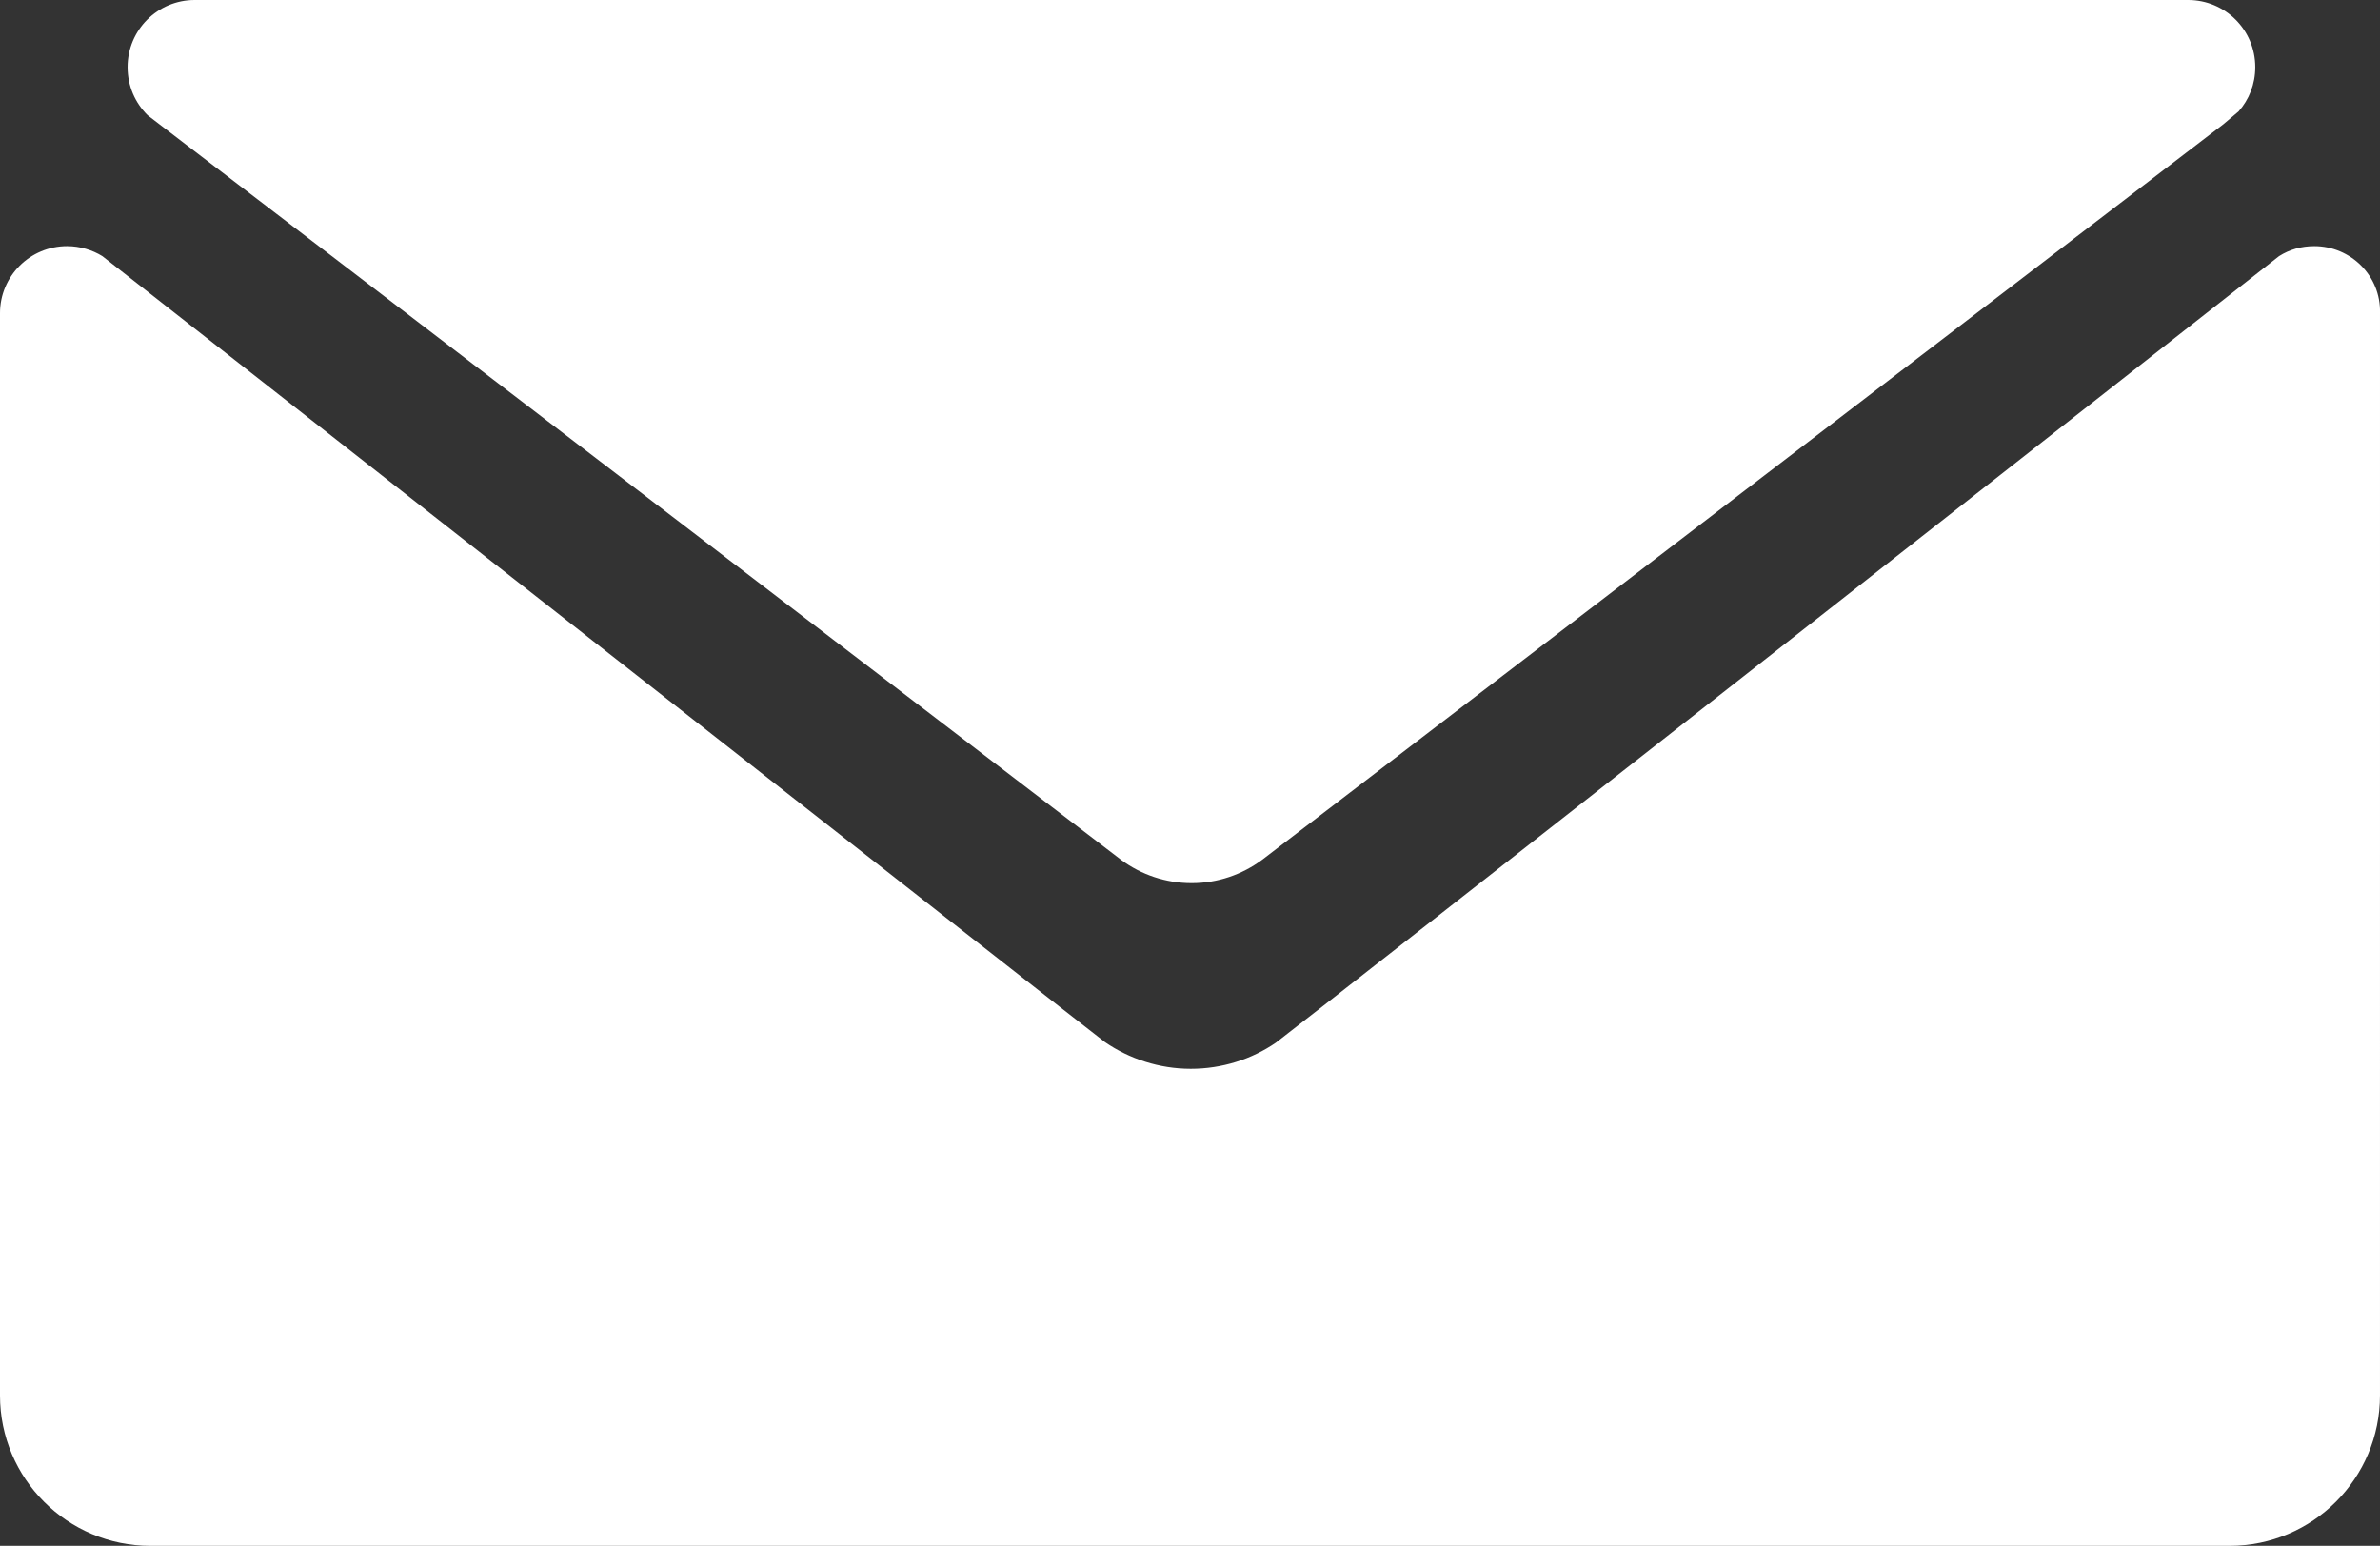
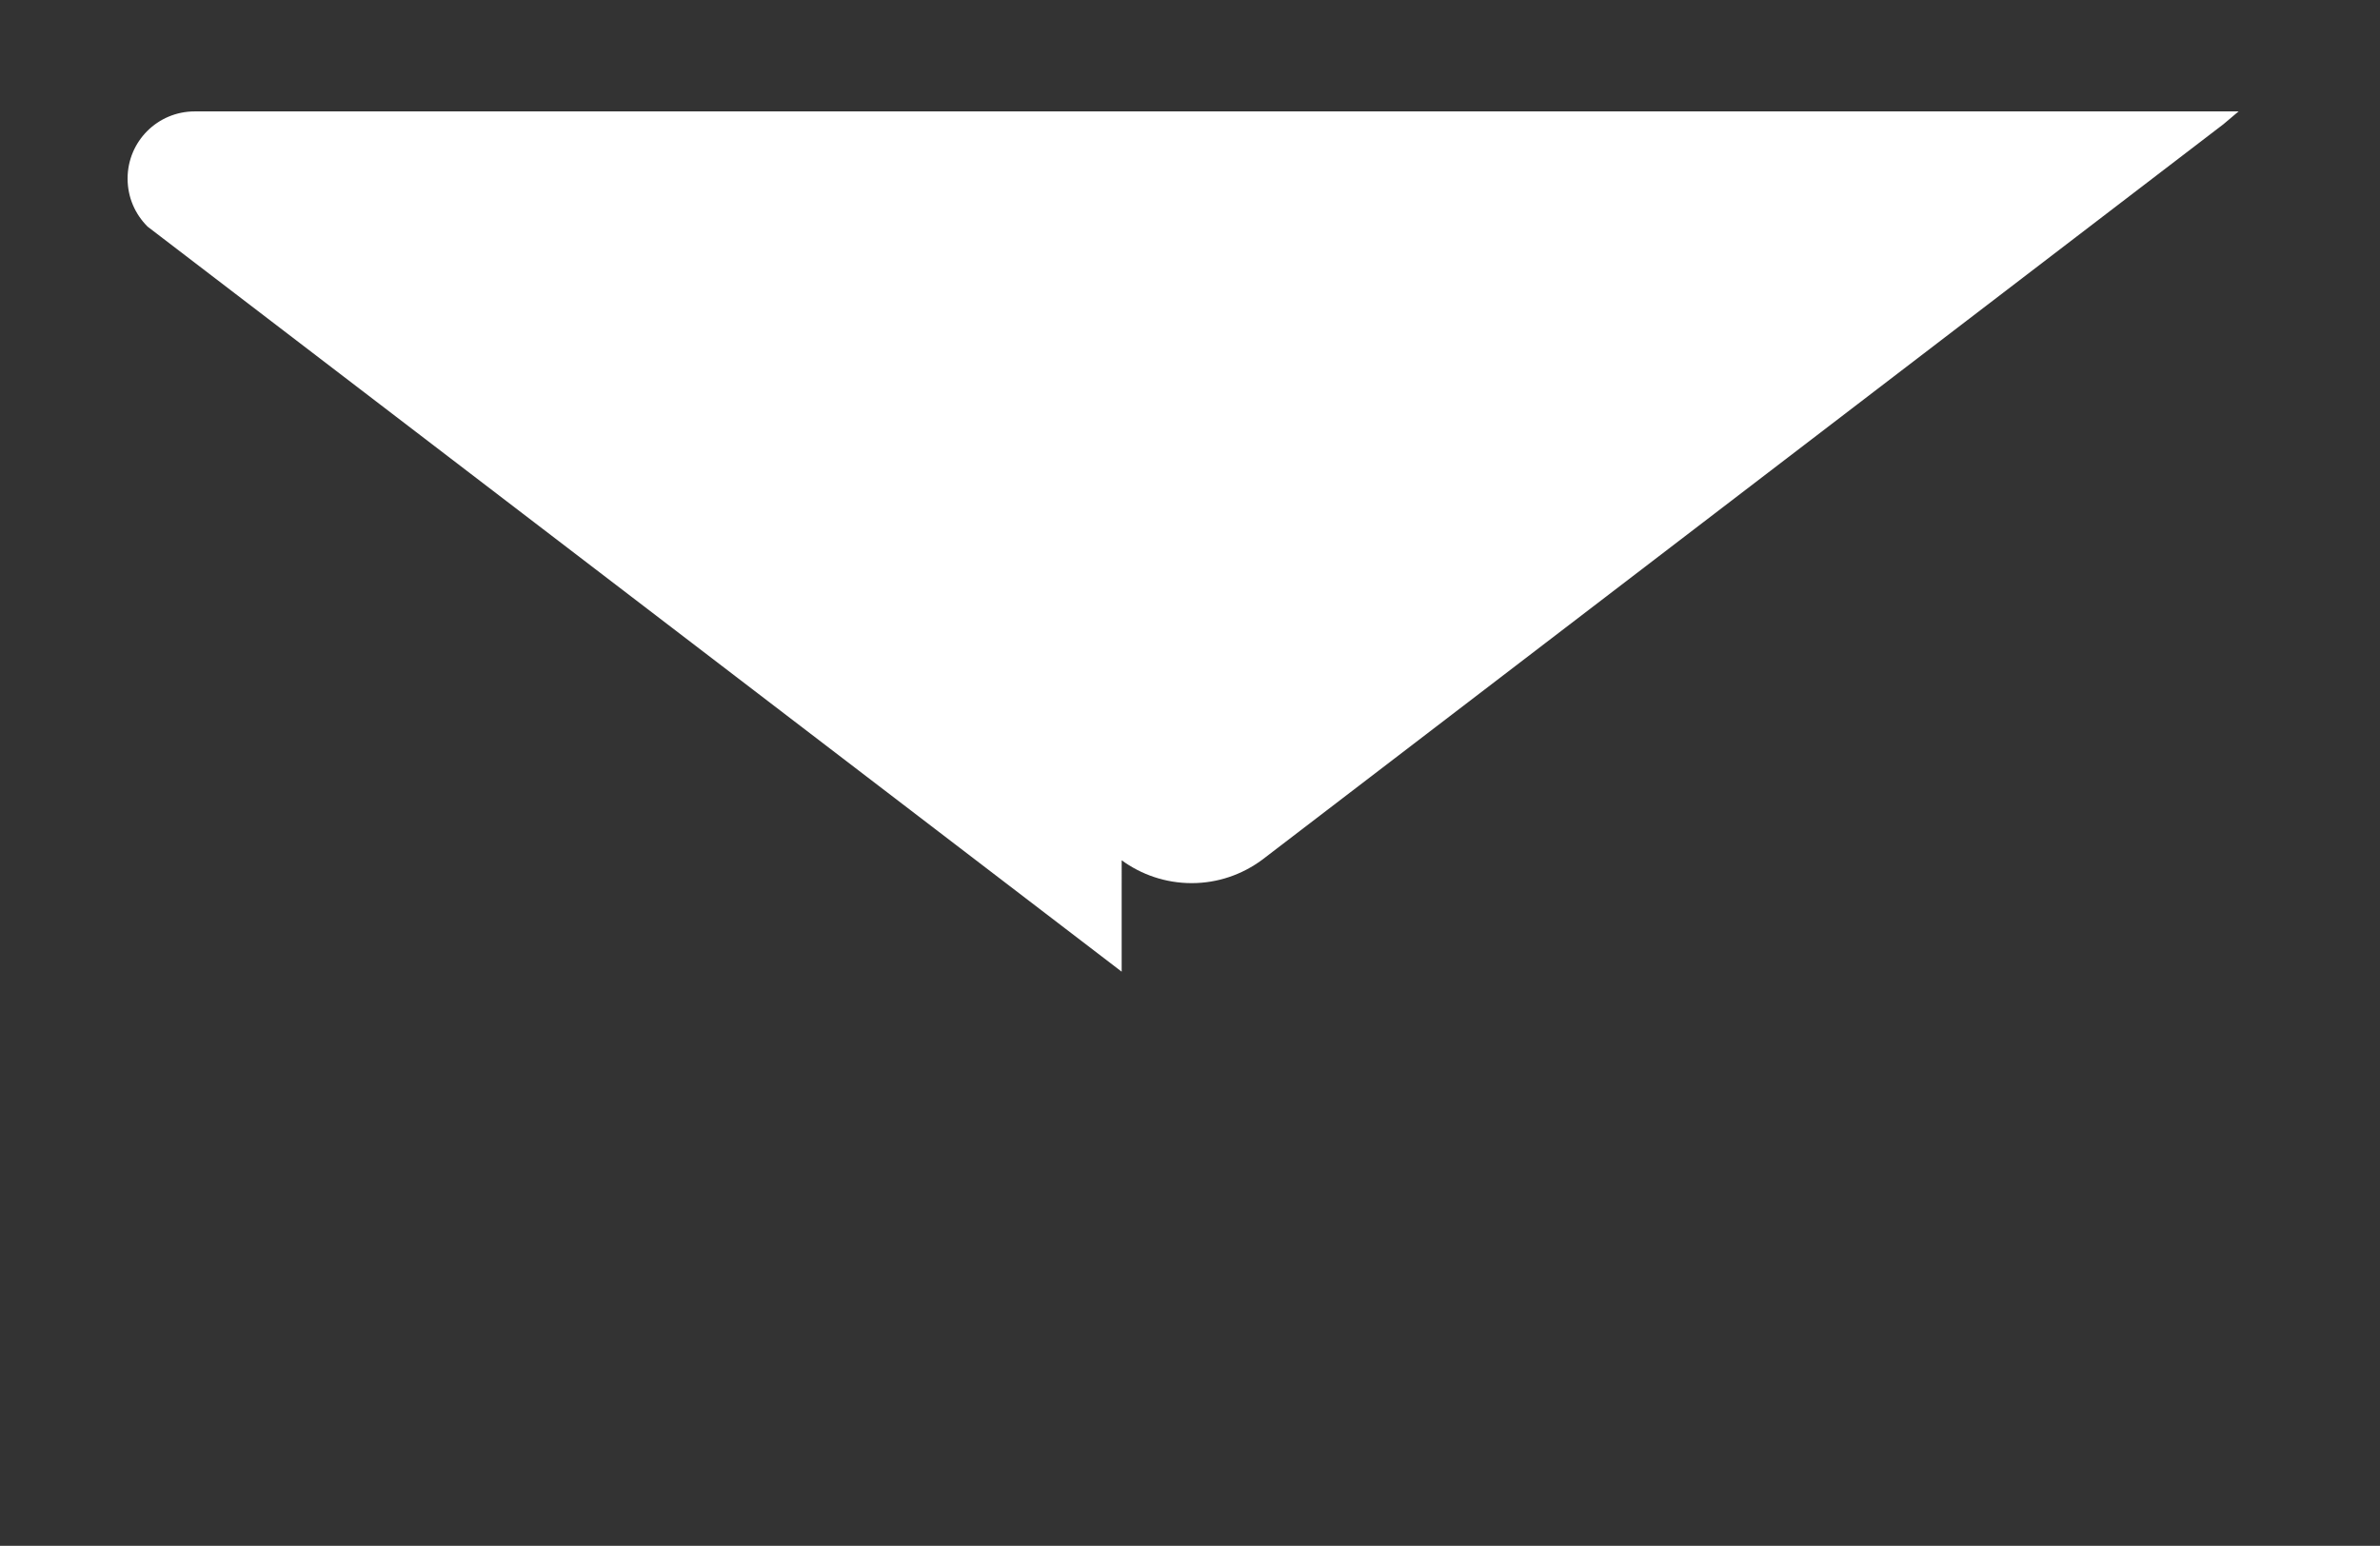
<svg xmlns="http://www.w3.org/2000/svg" id="Layer_2" data-name="Layer 2" viewBox="0 0 499.9 324.7">
  <rect x="0" y="0" width="499.9" height="324.7" fill="#333333" stroke="none" />
  <defs>
    <style>
      .cls-1 {
        fill: #fff;
      }
    </style>
  </defs>
  <g id="Layer_1-2" data-name="Layer 1">
    <g>
-       <path class="cls-1" d="m486.1,51.7c-2.7,0-5.2.7-7.4,2.1,0,0-208.9,164-210.7,165.2-5.1,3.5-11.3,5.5-17.9,5.5s-12.9-2.1-18-5.6c-1.7-1.2-210.6-165.1-210.6-165.1-2.1-1.3-4.7-2.1-7.4-2.1-7.8,0-14.1,6.3-14.1,14.1v227.3c0,17.5,14.2,31.6,31.6,31.6h436.7c17.5,0,31.6-14.2,31.6-31.6V65.7c.2-7.7-6.1-14-13.8-14Z" />
-       <path class="cls-1" d="m235.6,180.7c4.1,3,9.2,4.8,14.7,4.8s10.6-1.8,14.8-4.9L467,26.1l3.2-2.7c2.2-2.5,3.5-5.7,3.5-9.3,0-7.8-6.3-14.1-14.1-14.1H40.9c-7.8,0-14.1,6.3-14.1,14.1,0,4,1.6,7.5,4.2,10.1l204.6,156.5Z" />
+       <path class="cls-1" d="m235.6,180.7c4.1,3,9.2,4.8,14.7,4.8s10.6-1.8,14.8-4.9L467,26.1l3.2-2.7H40.9c-7.8,0-14.1,6.3-14.1,14.1,0,4,1.6,7.5,4.2,10.1l204.6,156.5Z" />
    </g>
  </g>
</svg>